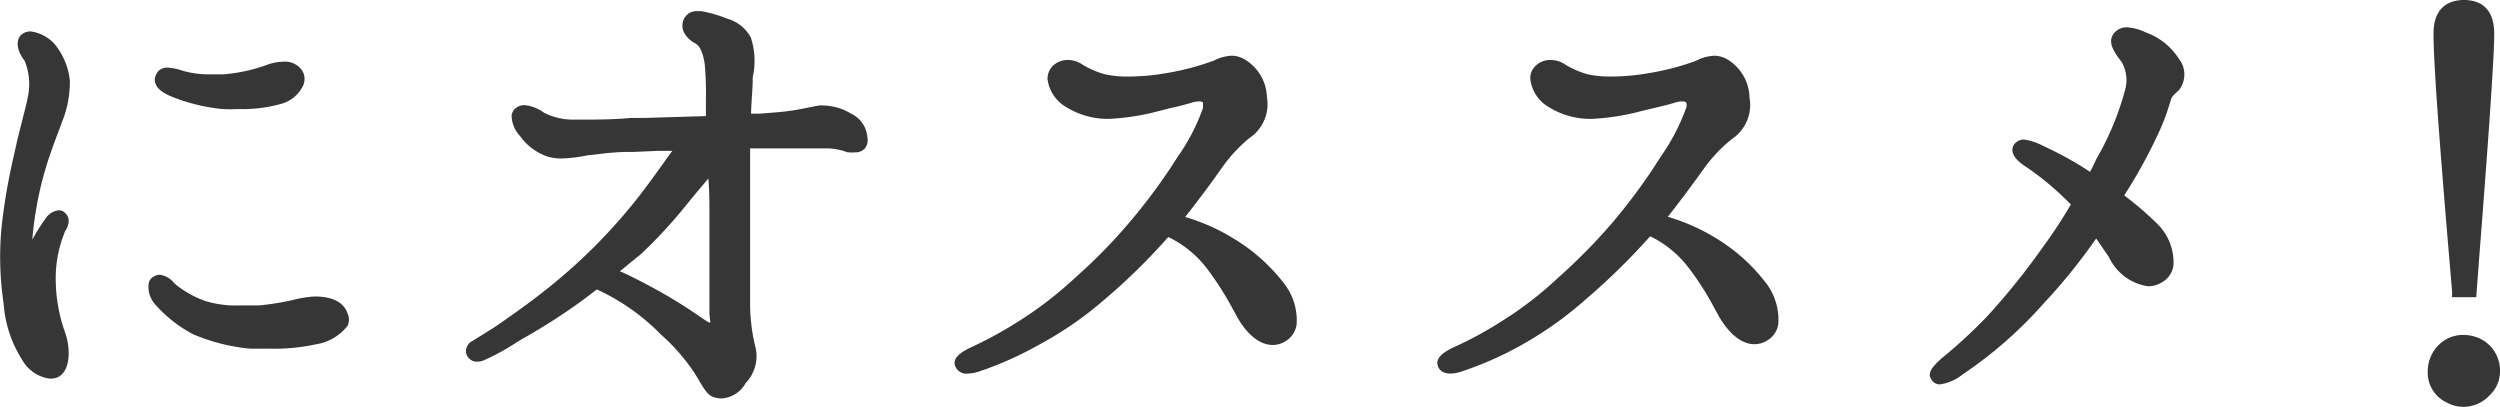
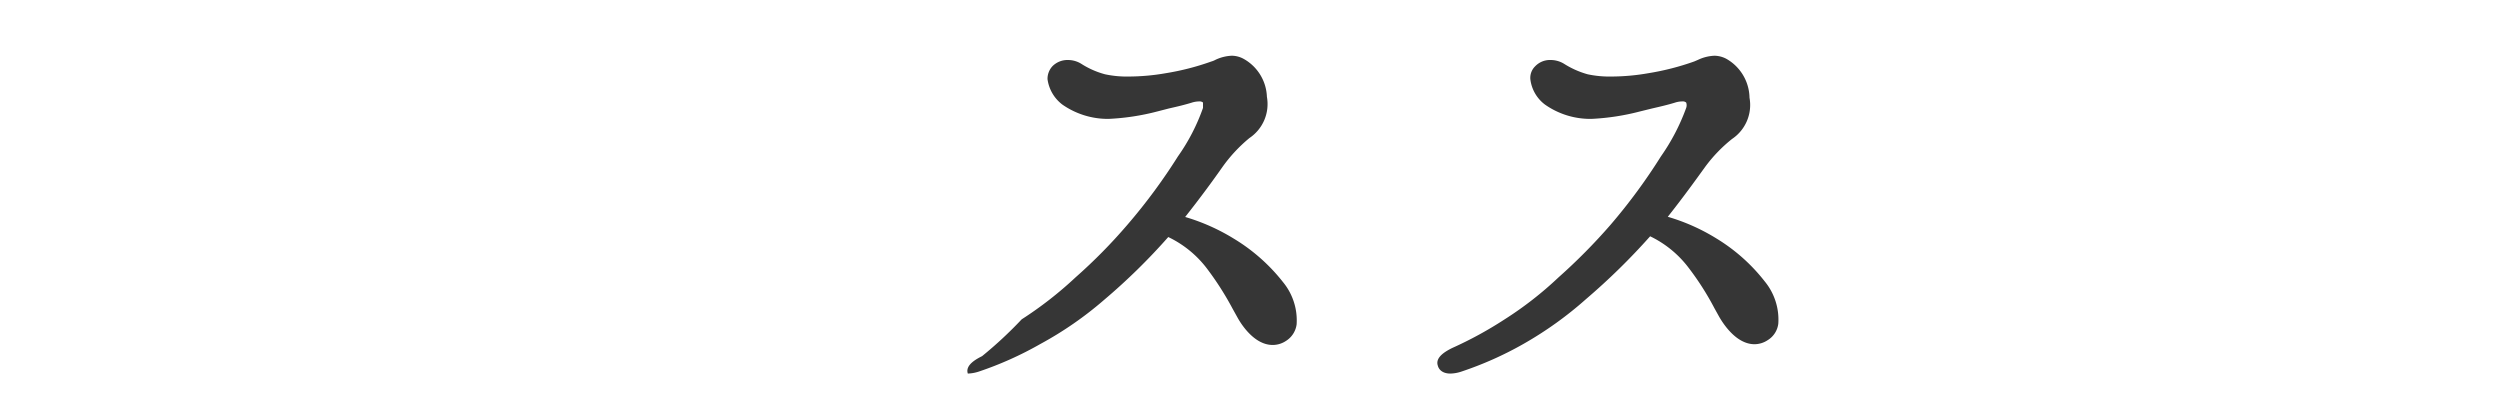
<svg xmlns="http://www.w3.org/2000/svg" viewBox="0 0 134.58 21.9">
  <defs>
    <style>.cls-1{fill:#363636;}</style>
  </defs>
  <g id="レイヤー_2" data-name="レイヤー 2">
    <g id="レイヤー_1-2" data-name="レイヤー 1">
-       <path class="cls-1" d="M2.66,20.38a2,2,0,0,1-1.46-1,6.43,6.43,0,0,1-1-3A17,17,0,0,1,.1,12.07a33.47,33.47,0,0,1,.67-3.8c.17-.8.32-1.36.44-1.84s.21-.8.29-1.22a3.32,3.32,0,0,0-.17-1.93c-.44-.57-.5-1.13-.16-1.43a.79.79,0,0,1,.48-.16,2.13,2.13,0,0,1,1.26.65,3.65,3.65,0,0,1,.85,2,5.69,5.69,0,0,1-.44,2.27l-.1.28c-.22.58-.55,1.45-.73,2.07a17.31,17.31,0,0,0-.55,2.35c-.1.57-.16,1.07-.2,1.59a10.26,10.26,0,0,1,.7-1.12,1,1,0,0,1,.71-.46.54.54,0,0,1,.25.06c.29.19.44.54.11,1.06A6.5,6.5,0,0,0,3,15a8.61,8.61,0,0,0,.54,3c.25.8.27,2-.46,2.32A1,1,0,0,1,2.66,20.38Zm11.82-1.61c-.34,0-.67,0-1,0A10.18,10.18,0,0,1,10.41,18a7.13,7.13,0,0,1-2-1.55A1.44,1.44,0,0,1,8,15.27a.53.53,0,0,1,.29-.39.6.6,0,0,1,.31-.09,1.18,1.18,0,0,1,.76.43,1.86,1.86,0,0,0,.22.19,5.47,5.47,0,0,0,1.49.8,5.69,5.69,0,0,0,1.89.23l1,0a14.43,14.43,0,0,0,1.8-.29,6.26,6.26,0,0,1,1.16-.19c.5,0,1.5.07,1.79.91a.79.79,0,0,1,0,.67,2.69,2.69,0,0,1-1.73,1A10.65,10.65,0,0,1,14.48,18.77ZM12.83,5.87a8.11,8.11,0,0,1-.86,0,9.86,9.86,0,0,1-2.78-.69c-.46-.2-.72-.41-.81-.66a.54.54,0,0,1,0-.45A.63.63,0,0,1,9,3.64a2.94,2.94,0,0,1,.87.18A5.21,5.21,0,0,0,11.41,4h.64a8.89,8.89,0,0,0,2.35-.52,2.78,2.78,0,0,1,.88-.16,1.1,1.1,0,0,1,1,.5.87.87,0,0,1,.05.76,1.83,1.83,0,0,1-1.16,1A7.65,7.65,0,0,1,12.83,5.87Z" />
-       <path class="cls-1" d="M38.83,21.45a1.47,1.47,0,0,1-.44-.08c-.3-.11-.51-.46-.79-.94l-.18-.3A10.55,10.55,0,0,0,35.57,18a11.57,11.57,0,0,0-3.44-2.42l-.75.57a33.06,33.06,0,0,1-3.22,2.07l-.29.17a12.43,12.43,0,0,1-1.81,1,.94.94,0,0,1-.36.08.6.6,0,0,1-.6-.43.62.62,0,0,1,.36-.7l1.1-.69.3-.2c.8-.56,1.9-1.31,3.27-2.46a29.67,29.67,0,0,0,3.93-4c.63-.77,1.22-1.61,1.62-2.16.25-.36.43-.61.52-.71h-.08l-.68,0-1.37.06-.29,0c-.71,0-1.44.1-2,.17l-.1,0a7.76,7.76,0,0,1-1.43.18,2.61,2.61,0,0,1-.77-.1A3,3,0,0,1,28,7.33a1.67,1.67,0,0,1-.46-1.11.57.57,0,0,1,.24-.41.71.71,0,0,1,.46-.15,2.13,2.13,0,0,1,1.05.41,3.46,3.46,0,0,0,1.59.37h.37c.71,0,1.72,0,2.69-.09l.72,0L38,6.25V5.39a18.38,18.38,0,0,0-.06-1.92c-.1-.64-.25-1-.54-1.15s-.71-.54-.66-1A.76.76,0,0,1,37.55.6l.19,0A6.59,6.59,0,0,1,39.13,1a2.09,2.09,0,0,1,1.28,1,4,4,0,0,1,.11,2.16l0,.14c0,.43-.07,1.11-.09,1.82l.45,0,1-.08a12.48,12.48,0,0,0,1.67-.26l.53-.1a1.42,1.42,0,0,1,.29,0,3,3,0,0,1,1.43.43,1.52,1.52,0,0,1,.89,1.27.72.72,0,0,1-.14.62A.7.7,0,0,1,46,8.2a1,1,0,0,1-.28,0l-.1,0a3.24,3.24,0,0,0-1-.21h-.44c-.38,0-.86,0-1.37,0s-1.64,0-2.43,0V8c0,.73,0,1.48,0,2.26s0,1.7,0,2.61c0,1.54,0,2.72,0,3.58a9.94,9.94,0,0,0,.27,2.17,2.08,2.08,0,0,1-.51,2A1.59,1.59,0,0,1,38.83,21.45ZM33.37,14.6c.54.24,1.07.51,1.74.87A26,26,0,0,1,37.61,17l.42.28a.53.53,0,0,0,.21.09l-.05-.49c0-.36,0-.79,0-1.11,0-.72,0-1.26,0-1.77s0-.9,0-1.39l0-1c0-.69,0-1.35-.06-2l0,0-.84,1-.34.42a25.58,25.58,0,0,1-2.47,2.67C34,14.08,33.7,14.34,33.37,14.6Z" />
-       <path class="cls-1" d="M52.1,20.11a.64.64,0,0,1-.69-.43c-.16-.48.52-.81.77-.94A22,22,0,0,0,55,17.19a20.29,20.29,0,0,0,2.9-2.26,28.41,28.41,0,0,0,2.79-2.83,30.75,30.75,0,0,0,2.72-3.68,10.62,10.62,0,0,0,1.35-2.61c0-.16,0-.26,0-.29a.29.29,0,0,0-.22-.06,1.35,1.35,0,0,0-.4.07c-.4.12-.69.19-1.22.31L62.3,6a12.64,12.64,0,0,1-2.62.4h0a4.28,4.28,0,0,1-2.49-.77,2.06,2.06,0,0,1-.8-1.37,1,1,0,0,1,.26-.69,1.14,1.14,0,0,1,.84-.34,1.36,1.36,0,0,1,.71.2A4.52,4.52,0,0,0,59.49,4a5.58,5.58,0,0,0,1.27.12,11.77,11.77,0,0,0,2-.18,13.78,13.78,0,0,0,2.45-.63,1,1,0,0,0,.22-.09A2.27,2.27,0,0,1,66.3,3a1.34,1.34,0,0,1,.65.17A2.44,2.44,0,0,1,68.2,5.21a2.2,2.2,0,0,1-.94,2.22A8.08,8.08,0,0,0,65.8,9c-.52.74-1.17,1.63-2,2.68a10.83,10.83,0,0,1,2.64,1.18,9.8,9.8,0,0,1,2.63,2.33,3.24,3.24,0,0,1,.73,2.27,1.24,1.24,0,0,1-.57.89,1.29,1.29,0,0,1-.72.22c-1,0-1.71-1.14-1.9-1.49l-.25-.45a16.22,16.22,0,0,0-1.4-2.19,5.7,5.7,0,0,0-2.07-1.68,33.19,33.19,0,0,1-3.45,3.38A19.17,19.17,0,0,1,56,18.52,18.64,18.64,0,0,1,52.7,20,2.13,2.13,0,0,1,52.1,20.11Z" />
+       <path class="cls-1" d="M52.1,20.11c-.16-.48.52-.81.77-.94A22,22,0,0,0,55,17.19a20.29,20.29,0,0,0,2.9-2.26,28.41,28.41,0,0,0,2.79-2.83,30.75,30.75,0,0,0,2.72-3.68,10.62,10.62,0,0,0,1.35-2.61c0-.16,0-.26,0-.29a.29.29,0,0,0-.22-.06,1.35,1.35,0,0,0-.4.07c-.4.12-.69.19-1.22.31L62.3,6a12.64,12.64,0,0,1-2.62.4h0a4.28,4.28,0,0,1-2.49-.77,2.06,2.06,0,0,1-.8-1.37,1,1,0,0,1,.26-.69,1.14,1.14,0,0,1,.84-.34,1.36,1.36,0,0,1,.71.2A4.52,4.52,0,0,0,59.49,4a5.58,5.58,0,0,0,1.27.12,11.77,11.77,0,0,0,2-.18,13.78,13.78,0,0,0,2.45-.63,1,1,0,0,0,.22-.09A2.27,2.27,0,0,1,66.3,3a1.34,1.34,0,0,1,.65.17A2.44,2.44,0,0,1,68.2,5.21a2.2,2.2,0,0,1-.94,2.22A8.08,8.08,0,0,0,65.8,9c-.52.74-1.17,1.63-2,2.68a10.83,10.83,0,0,1,2.64,1.18,9.8,9.8,0,0,1,2.63,2.33,3.24,3.24,0,0,1,.73,2.27,1.24,1.24,0,0,1-.57.89,1.29,1.29,0,0,1-.72.22c-1,0-1.71-1.14-1.9-1.49l-.25-.45a16.22,16.22,0,0,0-1.4-2.19,5.7,5.7,0,0,0-2.07-1.68,33.19,33.19,0,0,1-3.45,3.38A19.17,19.17,0,0,1,56,18.52,18.64,18.64,0,0,1,52.7,20,2.13,2.13,0,0,1,52.1,20.11Z" />
      <path class="cls-1" d="M78.08,20.11c-.51,0-.65-.3-.68-.43-.16-.48.51-.81.76-.94A20.85,20.85,0,0,0,81,17.19a19.23,19.23,0,0,0,2.9-2.26,30.91,30.91,0,0,0,2.8-2.83,30.69,30.69,0,0,0,2.71-3.68,11.13,11.13,0,0,0,1.36-2.61.43.43,0,0,0,0-.29.29.29,0,0,0-.22-.06,1.3,1.3,0,0,0-.4.07c-.4.12-.7.19-1.22.31L88.28,6a12.65,12.65,0,0,1-2.61.4h0a4.24,4.24,0,0,1-2.5-.77,2,2,0,0,1-.79-1.38.87.87,0,0,1,.26-.68,1.1,1.1,0,0,1,.83-.34,1.39,1.39,0,0,1,.72.2A4.74,4.74,0,0,0,85.47,4a5.64,5.64,0,0,0,1.27.12,11.68,11.68,0,0,0,2-.18,14,14,0,0,0,2.46-.63l.21-.09A2.28,2.28,0,0,1,92.29,3a1.4,1.4,0,0,1,.65.17,2.46,2.46,0,0,1,1.24,2.09,2.2,2.2,0,0,1-.94,2.22A7.91,7.91,0,0,0,91.78,9c-.52.72-1.16,1.61-2,2.67a10.66,10.66,0,0,1,2.64,1.18A9.65,9.65,0,0,1,95,15.15a3.24,3.24,0,0,1,.73,2.27,1.21,1.21,0,0,1-.57.89,1.29,1.29,0,0,1-.71.22c-1,0-1.71-1.14-1.91-1.49l-.25-.45a15.06,15.06,0,0,0-1.4-2.19,5.67,5.67,0,0,0-2.06-1.68,35.3,35.3,0,0,1-3.45,3.38A19.69,19.69,0,0,1,82,18.52,18.73,18.73,0,0,1,78.68,20,2,2,0,0,1,78.08,20.11Z" />
-       <path class="cls-1" d="M104.44,20.69a.51.51,0,0,1-.48-.28c-.25-.37.16-.75.56-1.12A26.91,26.91,0,0,0,107,17a37.32,37.32,0,0,0,3-3.74c.54-.73,1-1.44,1.48-2.25l0,0a15.78,15.78,0,0,0-2.37-2c-.3-.19-1-.66-.71-1.2a.66.66,0,0,1,.56-.3,3.25,3.25,0,0,1,1,.33,19.16,19.16,0,0,1,2.55,1.41c.1-.18.21-.4.33-.67a15.28,15.28,0,0,0,1.55-3.71,1.94,1.94,0,0,0-.19-1.55c-.34-.45-.77-1-.43-1.49a.87.87,0,0,1,.73-.36,2.72,2.72,0,0,1,1,.27,3.5,3.5,0,0,1,1.79,1.42,1.36,1.36,0,0,1,0,1.7c-.26.23-.39.34-.44.56l-.07.22a11,11,0,0,1-.6,1.56,27.63,27.63,0,0,1-1.83,3.32,17,17,0,0,1,1.74,1.49,2.9,2.9,0,0,1,.91,2.29,1.24,1.24,0,0,1-.66.92,1.38,1.38,0,0,1-.71.19,2.76,2.76,0,0,1-2.1-1.57l-.69-1A30.88,30.88,0,0,1,110,16.35a22.63,22.63,0,0,1-4.34,3.8A2.51,2.51,0,0,1,104.44,20.69Z" />
-       <path class="cls-1" d="M132.64,21.9a1.79,1.79,0,0,1-.9-.22,1.77,1.77,0,0,1-1.05-1.7,2,2,0,0,1,.57-1.39,1.86,1.86,0,0,1,1.35-.56,2.1,2.1,0,0,1,1.08.3,1.91,1.91,0,0,1,.89,1.65A1.77,1.77,0,0,1,134,21.3,1.9,1.9,0,0,1,132.64,21.9ZM132,16l0-.33C131.28,7.3,131,3.28,131,1.81S131.89,0,132.64,0s1.63.32,1.63,1.83c0,1.08-.25,4.87-.75,11.26L133.3,16Z" />
    </g>
  </g>
</svg>